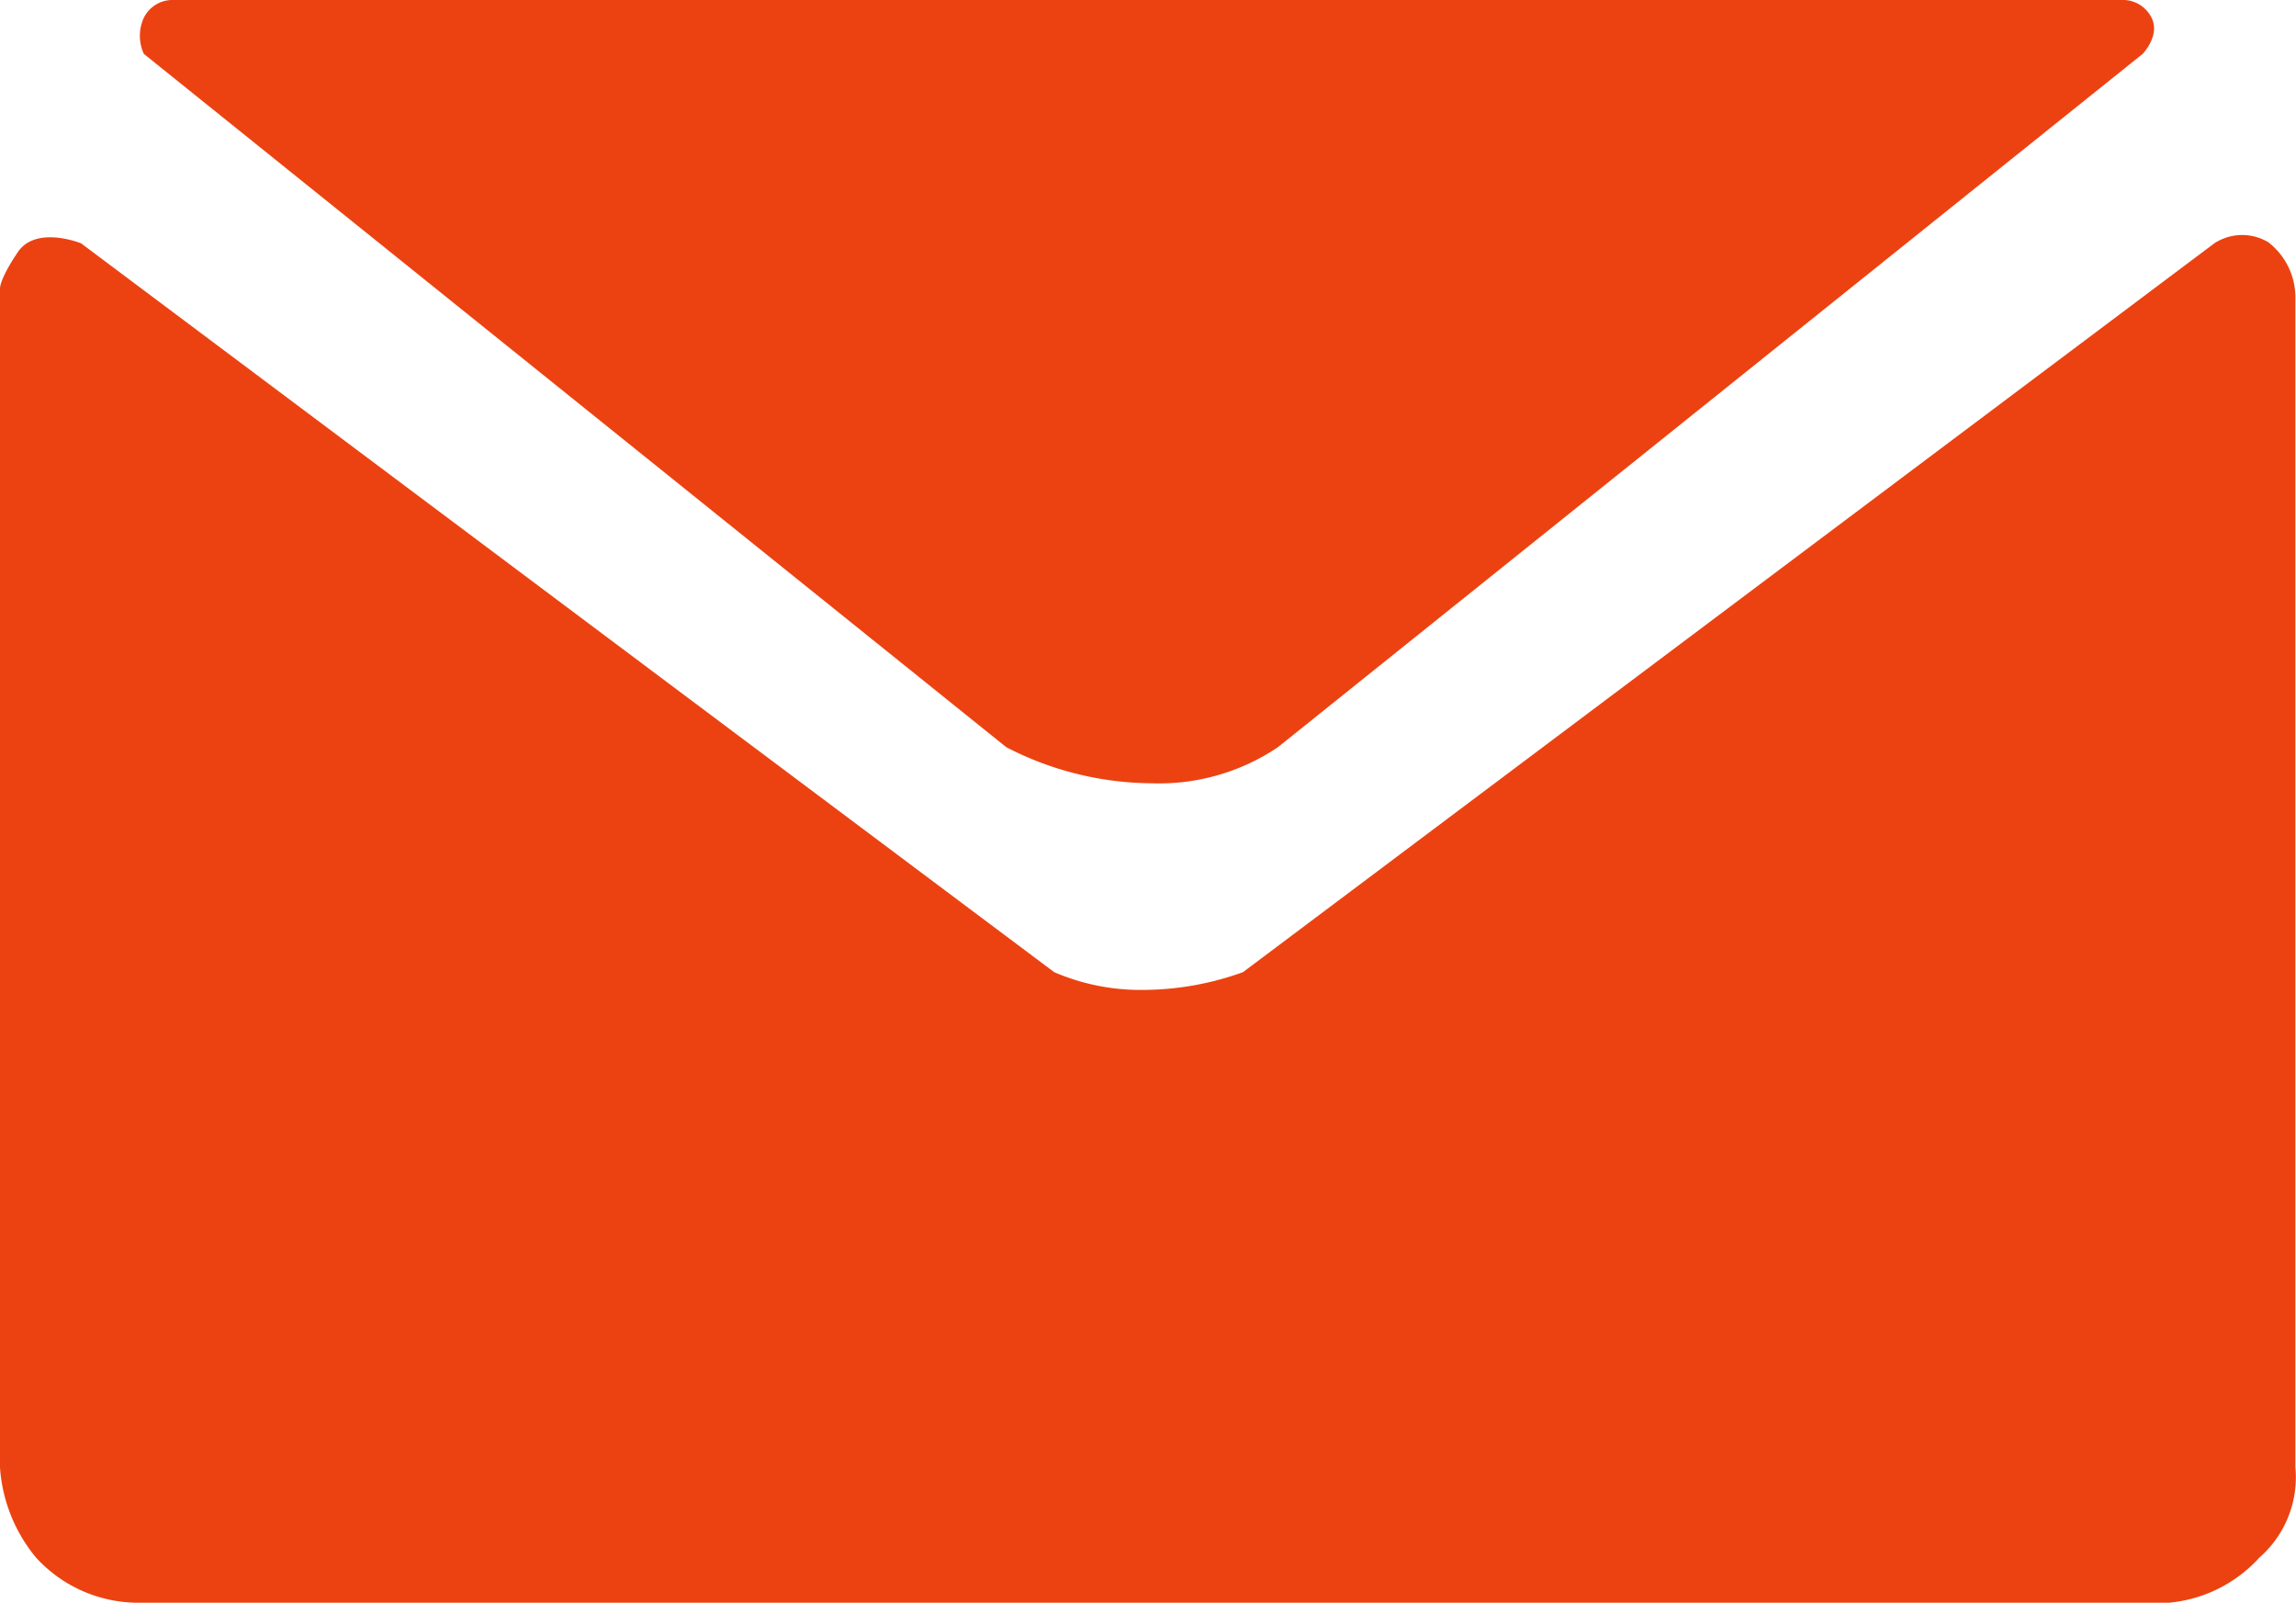
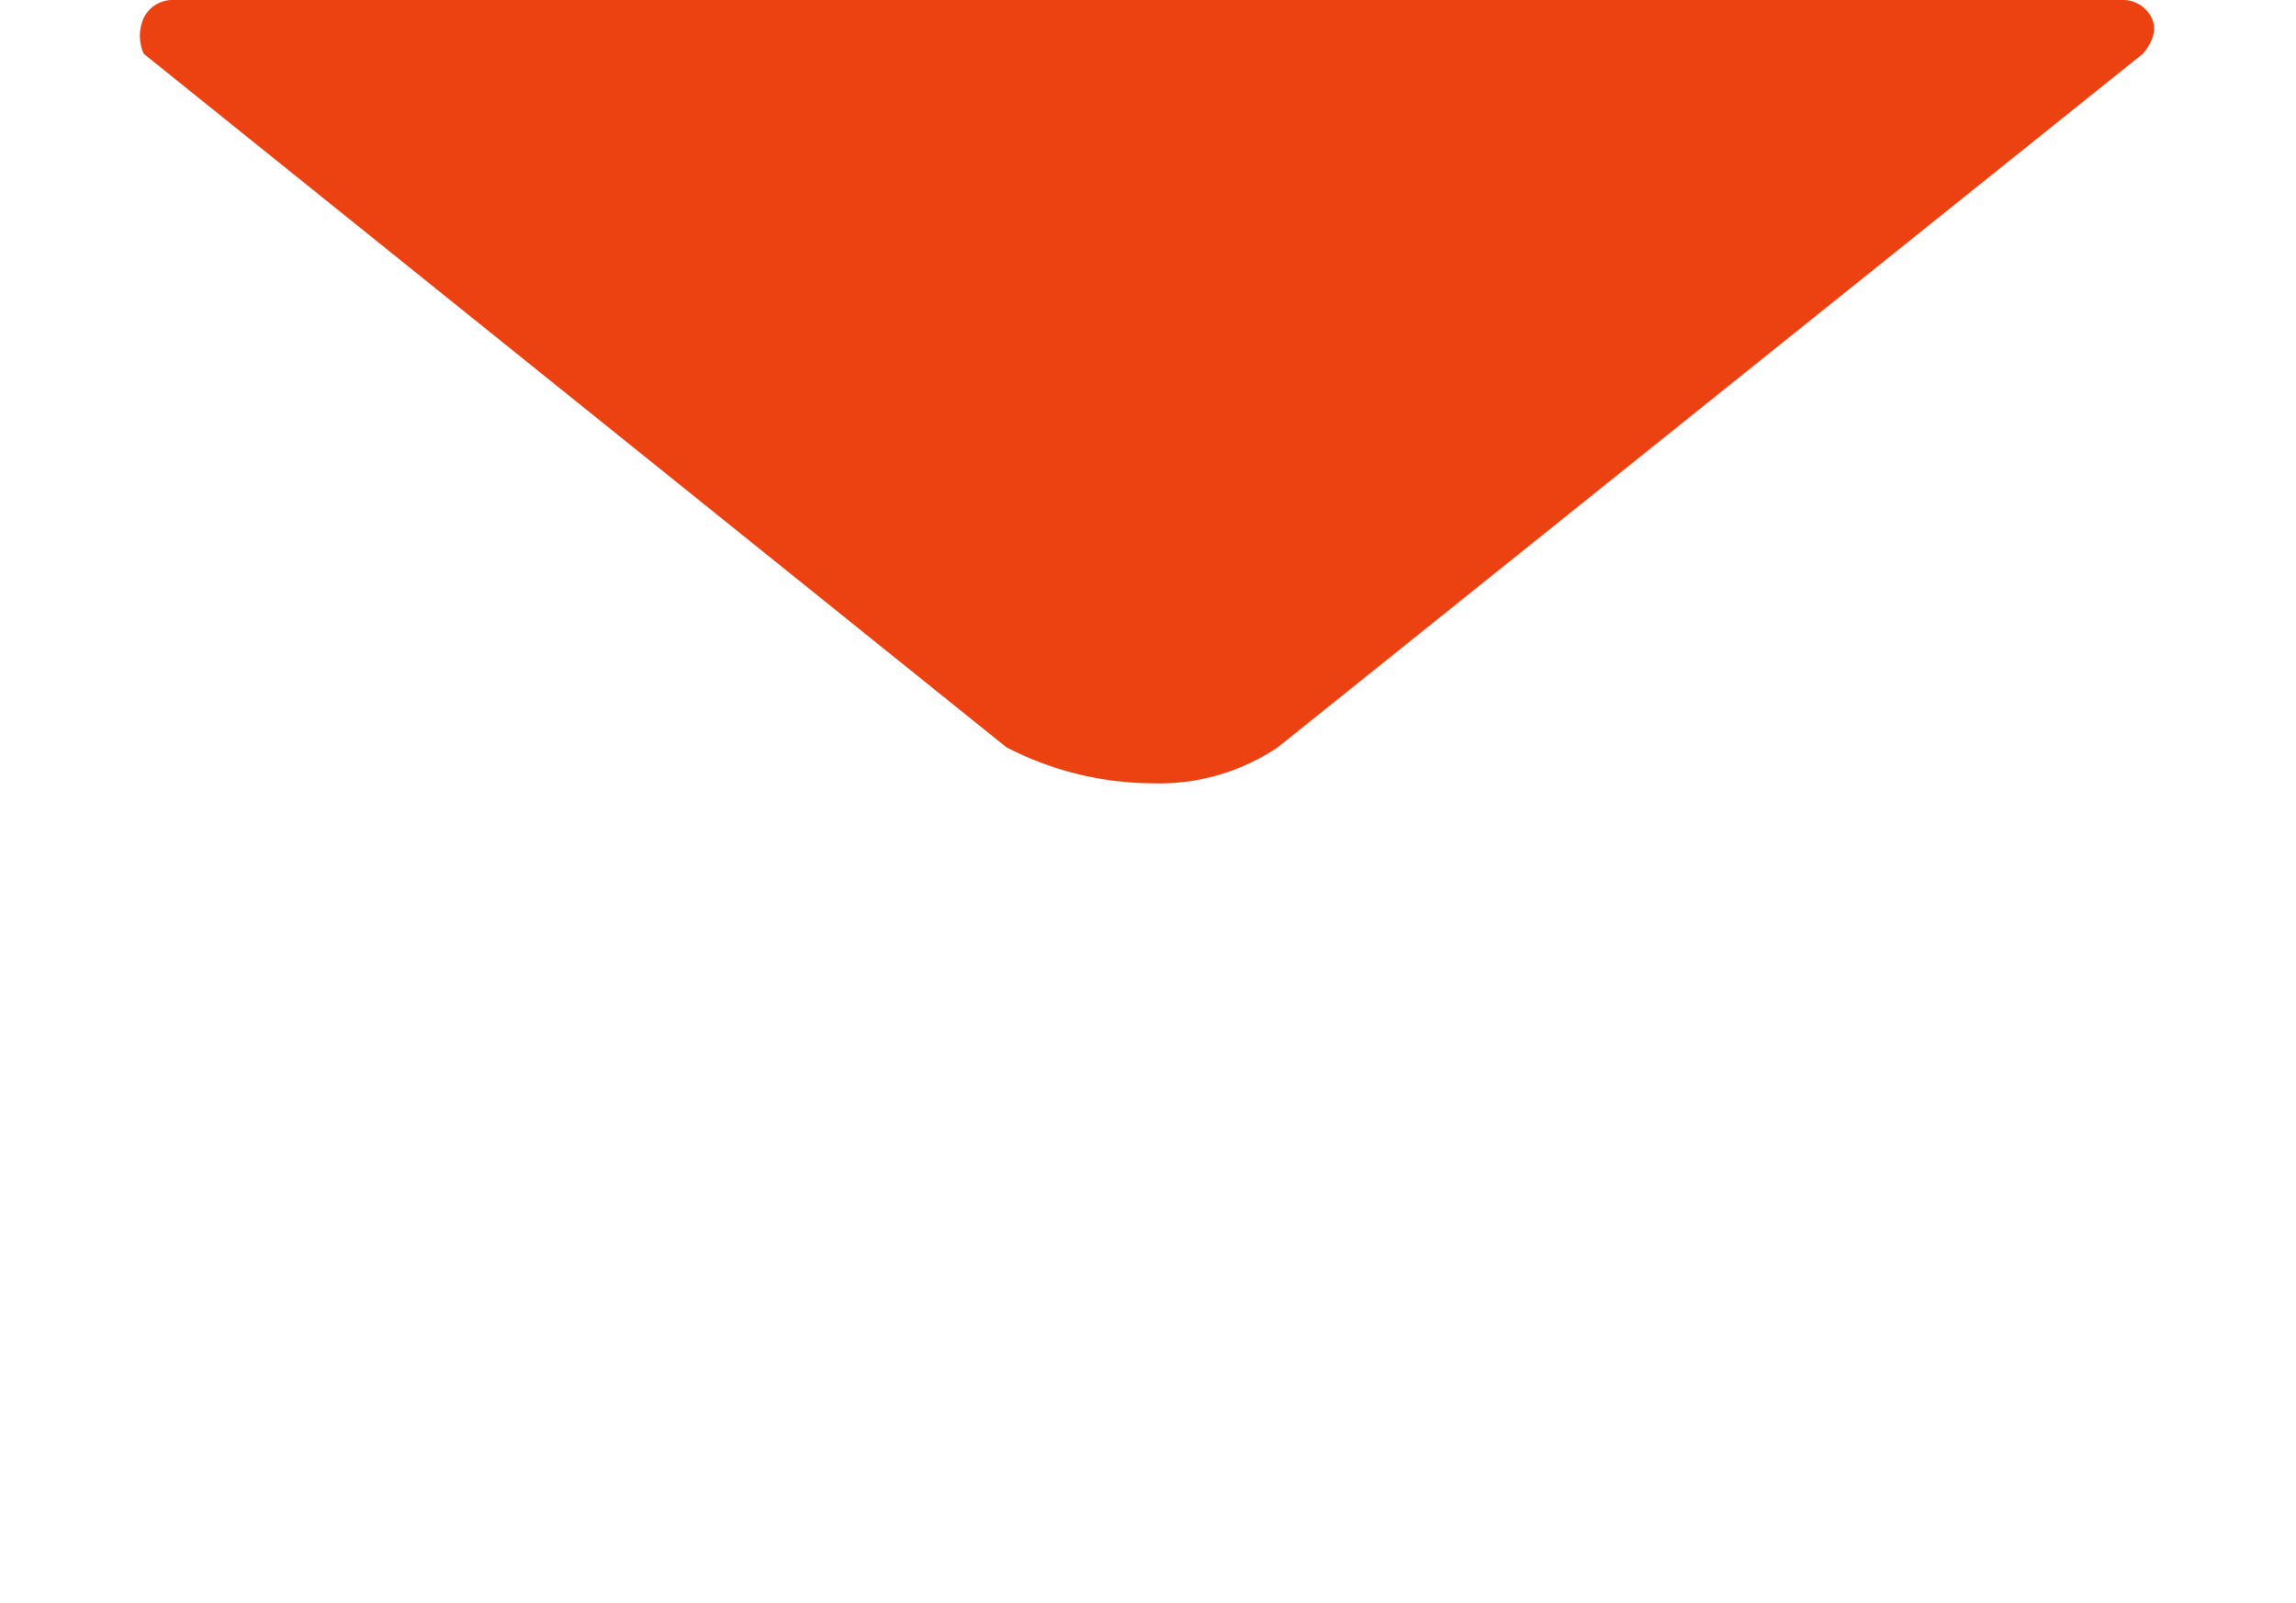
<svg xmlns="http://www.w3.org/2000/svg" viewBox="0 0 38.79 27.07">
  <defs>
    <style>.cls-1{fill:#ec4211;}</style>
  </defs>
  <title>Fichier 1</title>
  <g id="Calque_2" data-name="Calque 2">
    <g id="Layer_1" data-name="Layer 1">
      <path class="cls-1" d="M2.89,0h33a.54.54,0,0,1,.46.3c.15.3-.15.61-.15.61L21.59,12.62a3.59,3.59,0,0,1-2.13.61A5.41,5.41,0,0,1,17,12.62L2.43.91a.73.73,0,0,1,0-.61A.54.54,0,0,1,2.89,0Z" />
-       <path class="cls-1" d="M37.41,4.11,21,16.42a5,5,0,0,1-1.67.3,3.69,3.69,0,0,1-1.52-.3L1.37,4.11S.61,3.8.3,4.26s-.3.61-.3.61V24.79a2.67,2.67,0,0,0,.61,1.52,2.34,2.34,0,0,0,1.67.76H36.65a2.35,2.35,0,0,0,1.52-.76,1.8,1.8,0,0,0,.61-1.52V5a1.18,1.18,0,0,0-.46-.91A.86.86,0,0,0,37.41,4.11Z" />
    </g>
  </g>
</svg>